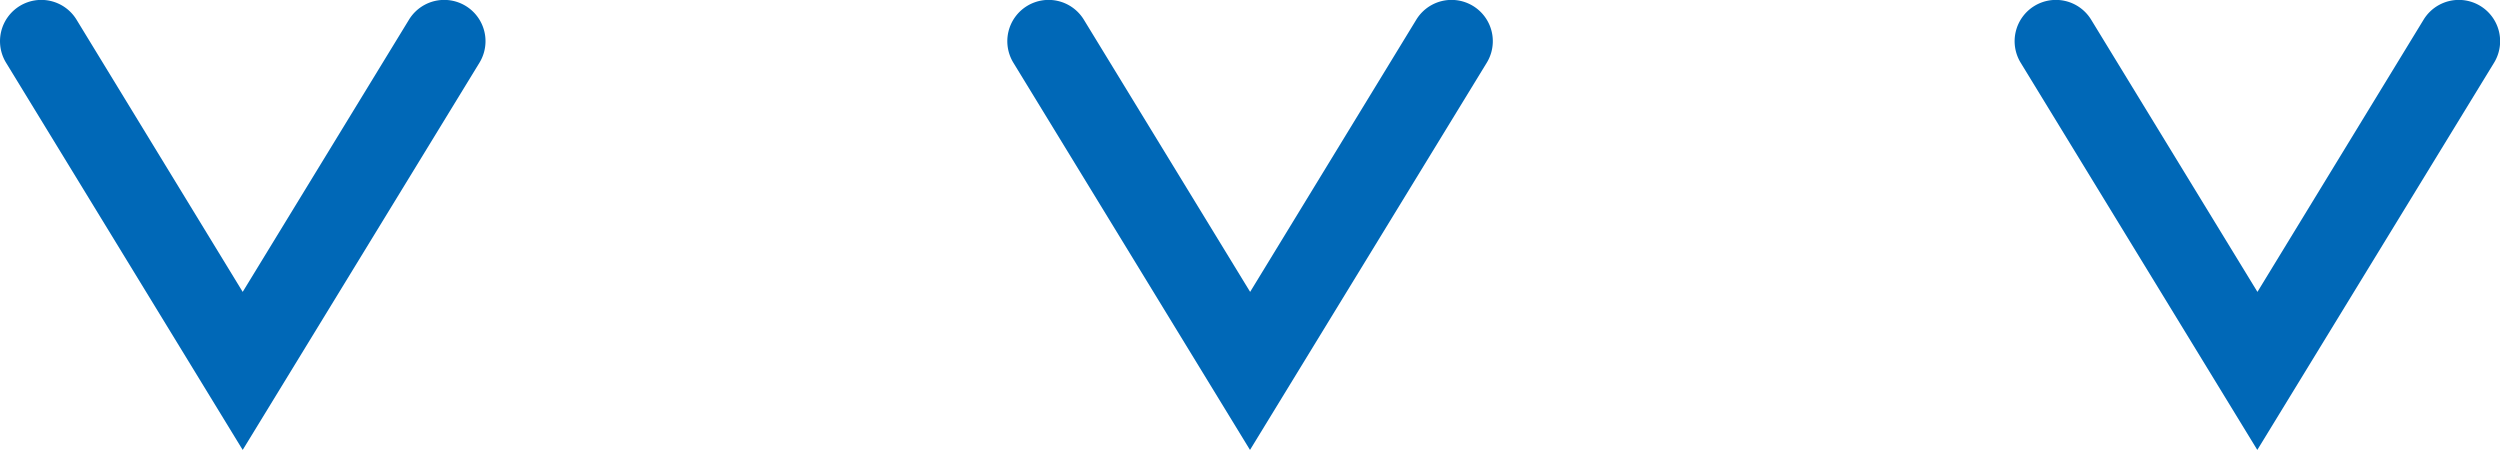
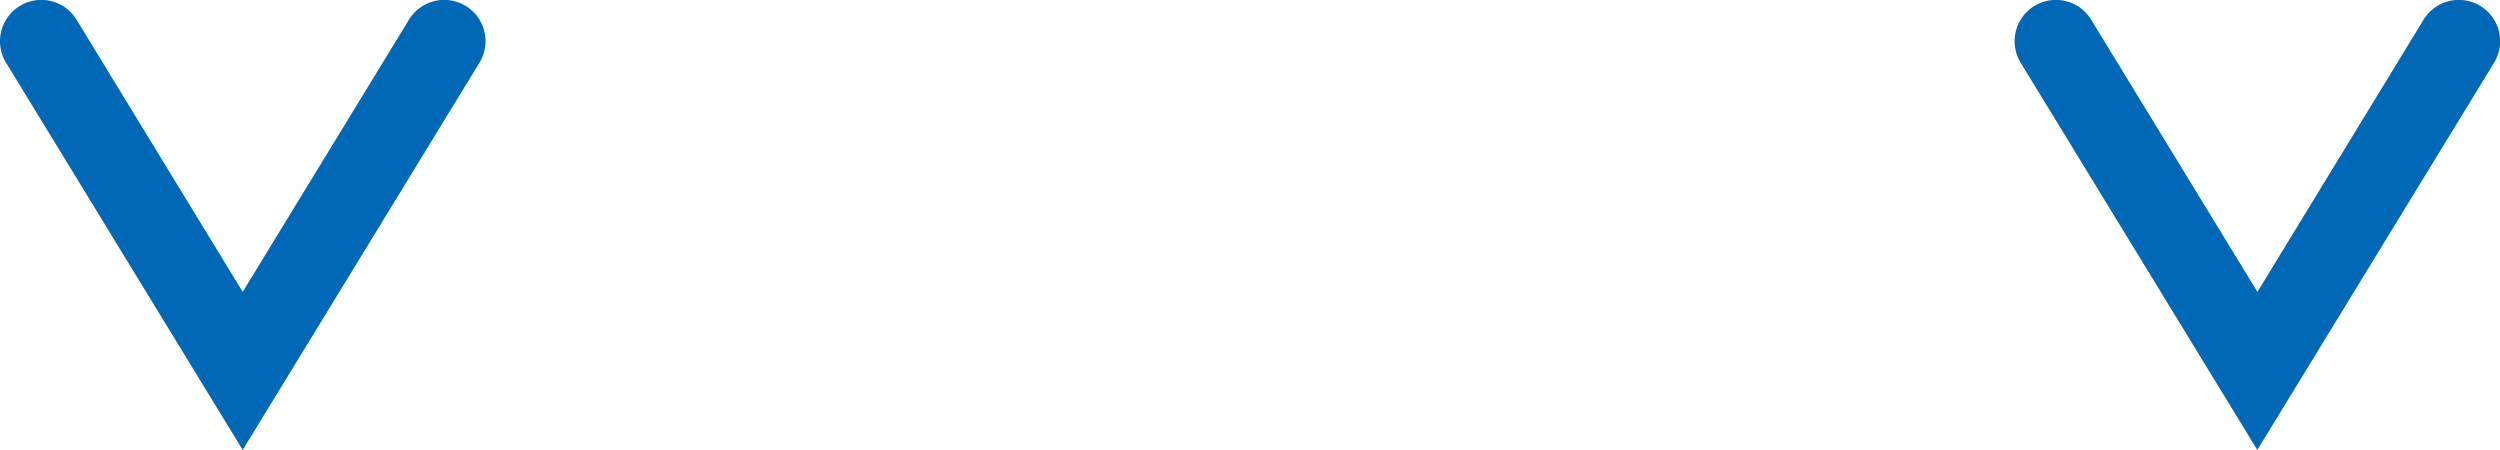
<svg xmlns="http://www.w3.org/2000/svg" width="74.456" height="13.402" viewBox="0 0 74.456 13.402">
  <title>アセット 13</title>
  <g id="レイヤー_2" data-name="レイヤー 2">
    <g id="teisei">
-       <path d="M37.228,13.4,30.18,1.867a1.228,1.228,0,0,1,2.1-1.28l4.952,8.106L42.18.587a1.228,1.228,0,0,1,2.1,1.28Z" fill="#0068b7" />
      <path d="M67.228,13.4,60.18,1.867a1.228,1.228,0,0,1,2.1-1.28l4.952,8.106L72.18.587a1.228,1.228,0,0,1,2.1,1.28Z" fill="#0068b7" />
      <path d="M7.228,13.4.18,1.867a1.228,1.228,0,0,1,2.1-1.28L7.228,8.693,12.18.587a1.228,1.228,0,0,1,2.1,1.28Z" fill="#0068b7" />
    </g>
  </g>
</svg>